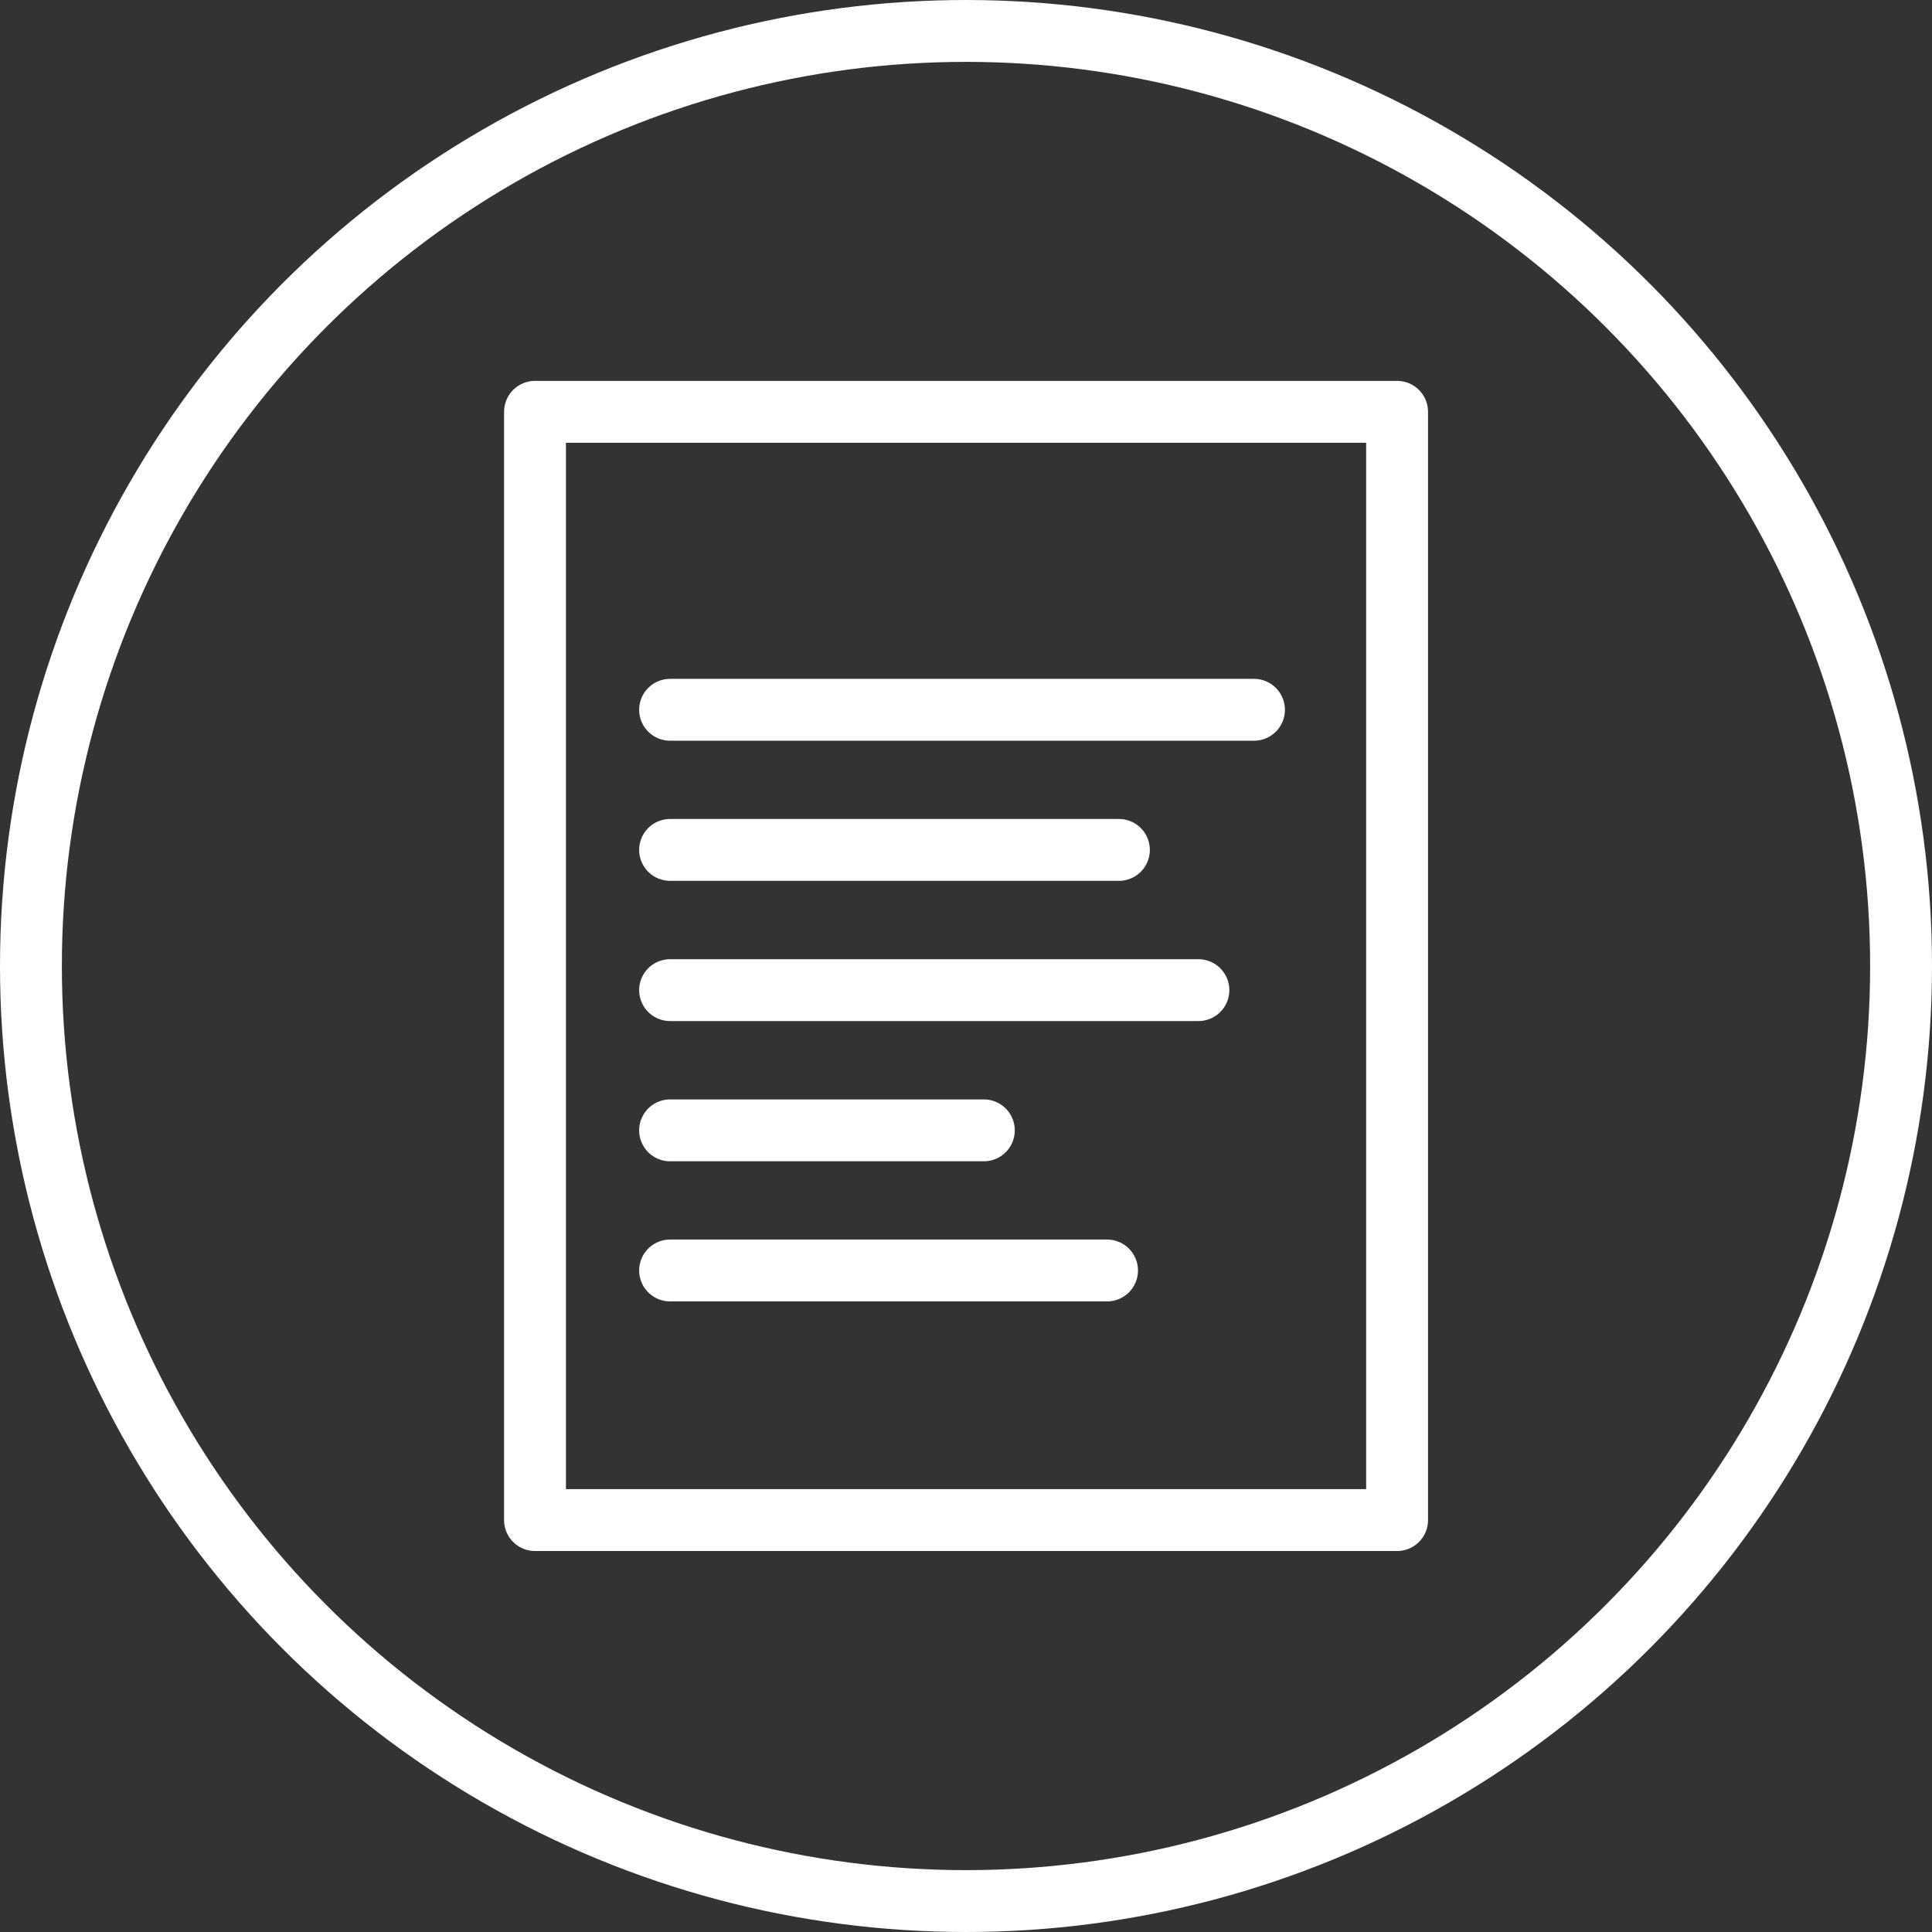
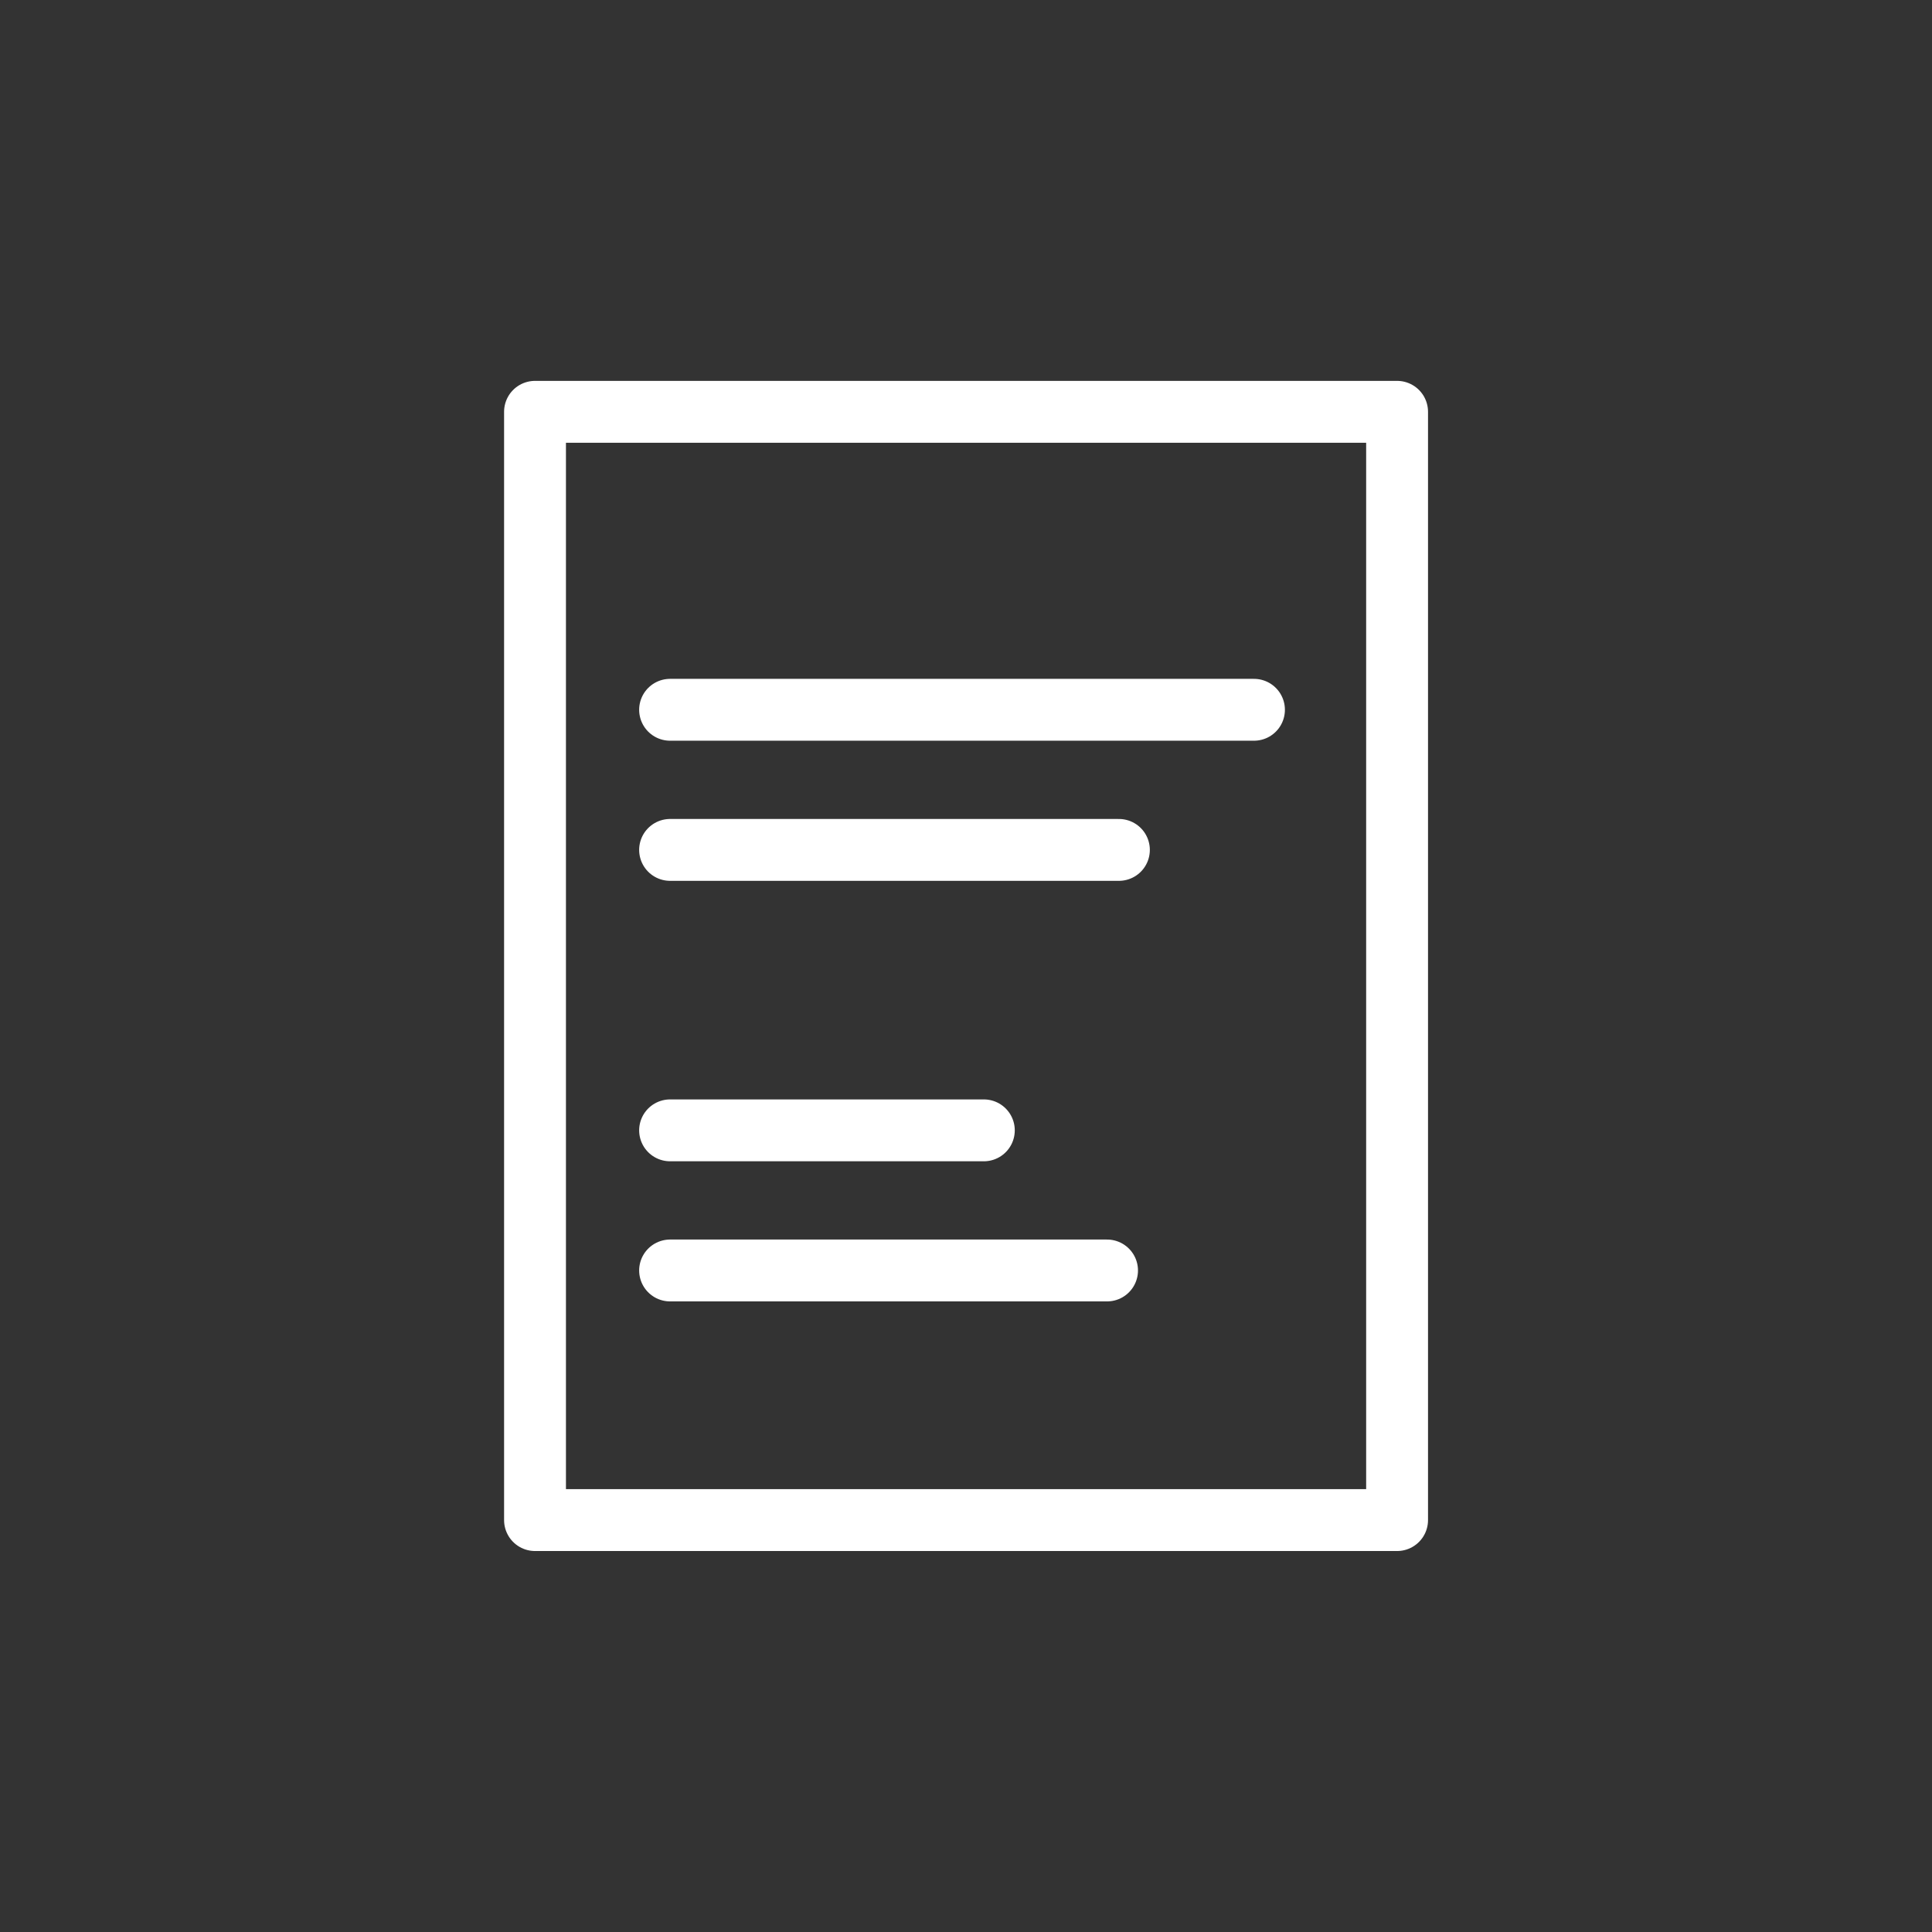
<svg xmlns="http://www.w3.org/2000/svg" id="Layer_1" data-name="Layer 1" width="66.1mm" height="66.1mm" viewBox="0 0 187.38 187.38">
  <rect x="0" y="0" width="187.38" height="187.38" fill="#333333" stroke="none" />
  <defs>
    <style>
      .cls-1, .cls-2 {
        fill: none;
        stroke: #fff;
        stroke-width: 6px;
      }

      .cls-1 {
        stroke-miterlimit: 10;
      }

      .cls-2 {
        stroke-linecap: round;
        stroke-linejoin: round;
      }
    </style>
  </defs>
  <title>blog-icon-single</title>
-   <circle class="cls-1" cx="93.69" cy="93.69" r="90.69" />
  <g>
    <rect class="cls-2" x="51.89" y="39.94" width="83.61" height="107.49" />
    <line class="cls-2" x1="64.99" y1="68.84" x2="121.62" y2="68.84" />
    <line class="cls-2" x1="64.99" y1="82.43" x2="108.52" y2="82.43" />
-     <line class="cls-2" x1="64.99" y1="96.03" x2="116.23" y2="96.03" />
    <line class="cls-2" x1="64.99" y1="109.63" x2="95.42" y2="109.63" />
    <line class="cls-2" x1="64.99" y1="123.22" x2="107.37" y2="123.22" />
  </g>
</svg>